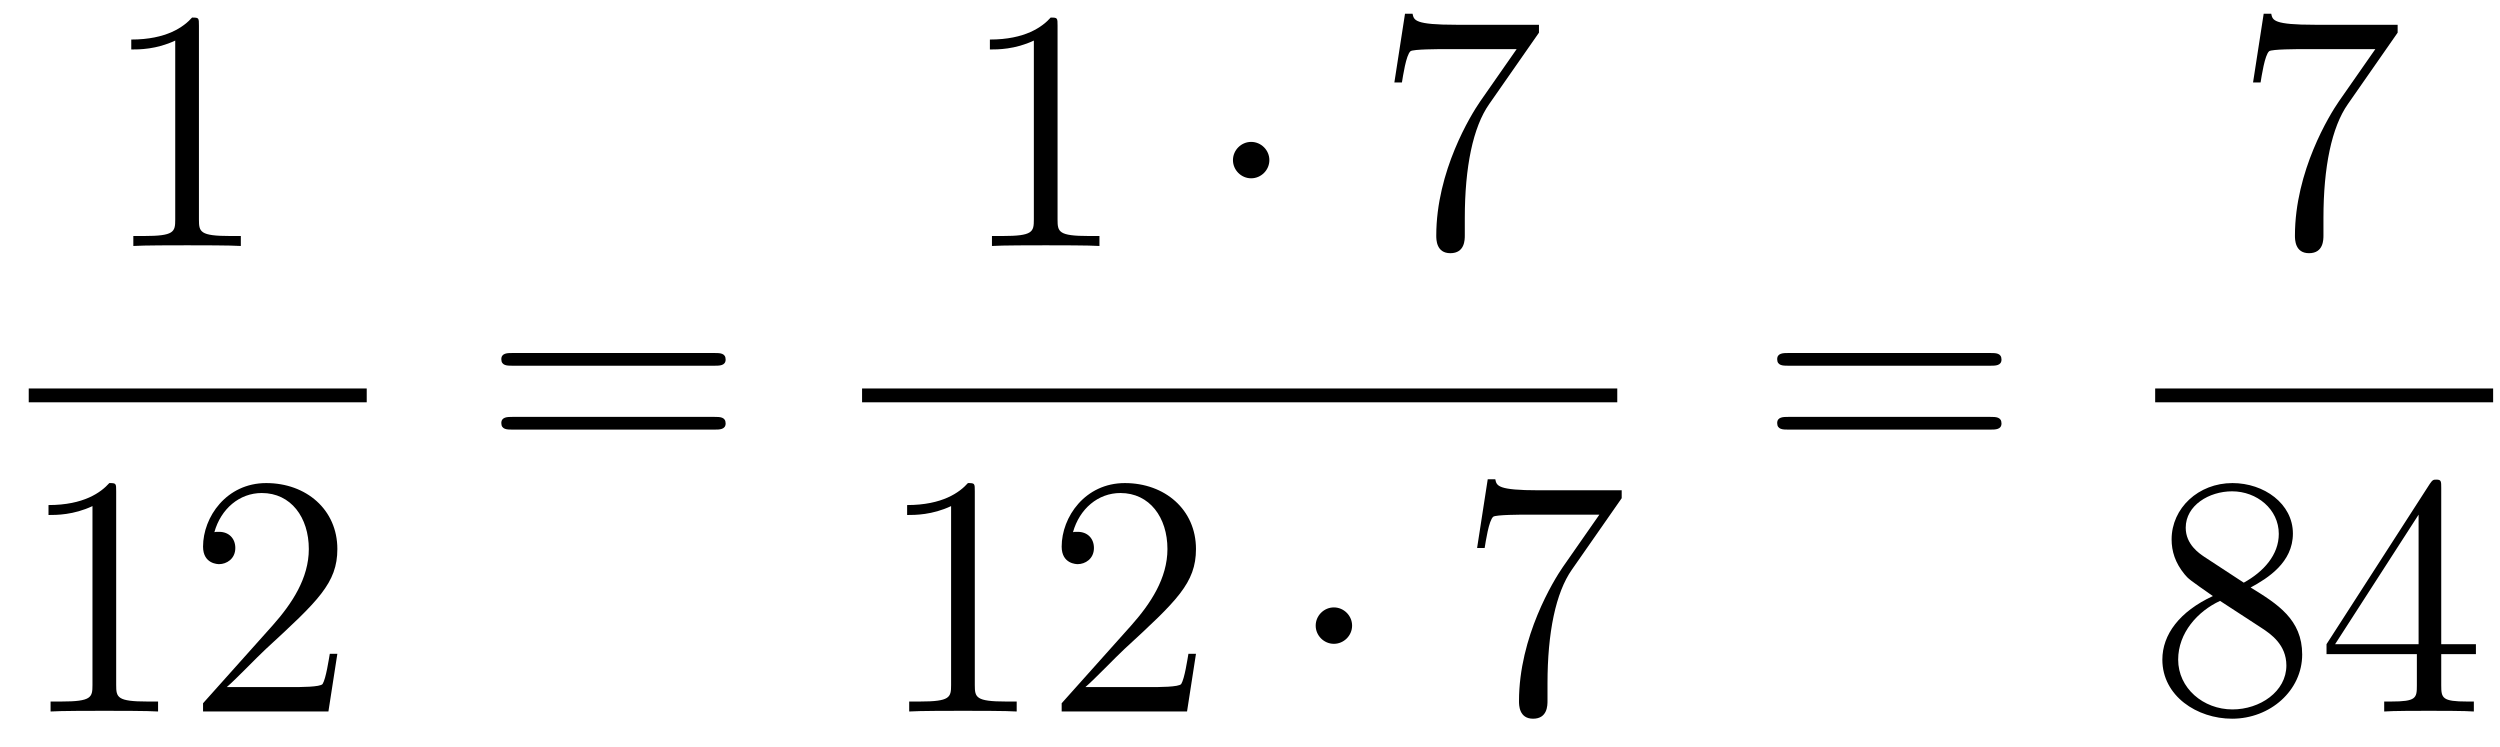
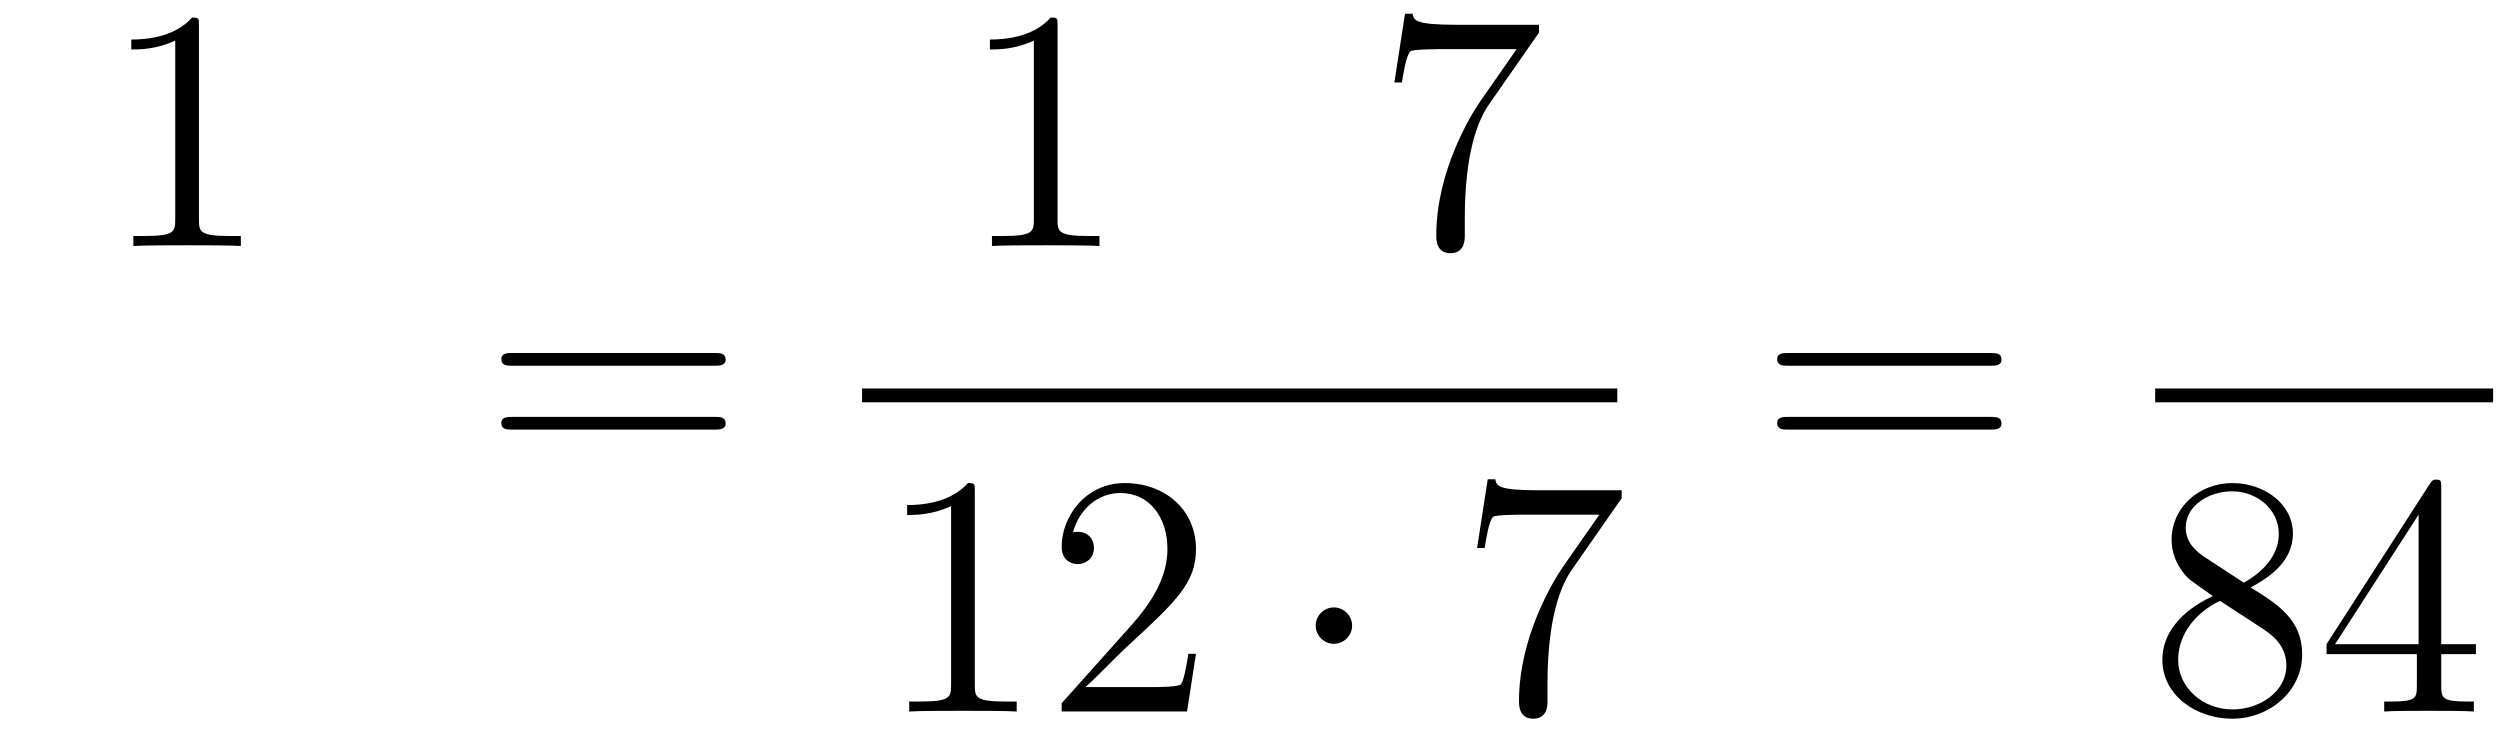
<svg xmlns="http://www.w3.org/2000/svg" height="26pt" version="1.1" viewBox="0 -26 87 26" width="87pt">
  <g id="page1">
    <g transform="matrix(1 0 0 1 -129 641)">
      <path d="M135.923 -666.102C135.923 -666.378 135.923 -666.389 135.684 -666.389C135.397 -666.067 134.799 -665.624 133.568 -665.624V-665.278C133.843 -665.278 134.44 -665.278 135.098 -665.588V-659.36C135.098 -658.93 135.062 -658.787 134.01 -658.787H133.64V-658.44C133.962 -658.464 135.122 -658.464 135.516 -658.464C135.911 -658.464 137.058 -658.464 137.381 -658.44V-658.787H137.011C135.959 -658.787 135.923 -658.93 135.923 -659.36V-666.102Z" fill-rule="evenodd" />
-       <path d="M130 -653H141.762V-653.481H130" />
-       <path d="M133.043 -649.902C133.043 -650.178 133.043 -650.189 132.804 -650.189C132.517 -649.867 131.919 -649.424 130.688 -649.424V-649.078C130.963 -649.078 131.56 -649.078 132.218 -649.388V-643.16C132.218 -642.73 132.182 -642.587 131.13 -642.587H130.76V-642.24C131.082 -642.264 132.242 -642.264 132.636 -642.264C133.031 -642.264 134.178 -642.264 134.501 -642.24V-642.587H134.131C133.079 -642.587 133.043 -642.73 133.043 -643.16V-649.902ZM140.74 -644.248H140.477C140.441 -644.045 140.345 -643.387 140.226 -643.196C140.142 -643.089 139.461 -643.089 139.102 -643.089H136.891C137.213 -643.364 137.942 -644.129 138.253 -644.416C140.07 -646.089 140.74 -646.711 140.74 -647.894C140.74 -649.269 139.652 -650.189 138.265 -650.189C136.879 -650.189 136.066 -649.006 136.066 -647.978C136.066 -647.368 136.592 -647.368 136.627 -647.368C136.879 -647.368 137.189 -647.547 137.189 -647.93C137.189 -648.265 136.962 -648.492 136.627 -648.492C136.52 -648.492 136.496 -648.492 136.46 -648.48C136.687 -649.293 137.333 -649.843 138.11 -649.843C139.126 -649.843 139.747 -648.994 139.747 -647.894C139.747 -646.878 139.162 -645.993 138.481 -645.228L136.066 -642.527V-642.24H140.429L140.74 -644.248Z" fill-rule="evenodd" />
      <path d="M153.869 -654.273C154.036 -654.273 154.252 -654.273 154.252 -654.488C154.252 -654.715 154.048 -654.715 153.869 -654.715H146.828C146.661 -654.715 146.446 -654.715 146.446 -654.5C146.446 -654.273 146.649 -654.273 146.828 -654.273H153.869ZM153.869 -652.05C154.036 -652.05 154.252 -652.05 154.252 -652.265C154.252 -652.492 154.048 -652.492 153.869 -652.492H146.828C146.661 -652.492 146.446 -652.492 146.446 -652.277C146.446 -652.05 146.649 -652.05 146.828 -652.05H153.869Z" fill-rule="evenodd" />
      <path d="M165.803 -666.102C165.803 -666.378 165.803 -666.389 165.564 -666.389C165.277 -666.067 164.679 -665.624 163.448 -665.624V-665.278C163.723 -665.278 164.32 -665.278 164.978 -665.588V-659.36C164.978 -658.93 164.942 -658.787 163.89 -658.787H163.52V-658.44C163.842 -658.464 165.002 -658.464 165.396 -658.464C165.791 -658.464 166.938 -658.464 167.261 -658.44V-658.787H166.891C165.839 -658.787 165.803 -658.93 165.803 -659.36V-666.102Z" fill-rule="evenodd" />
-       <path d="M173.174 -661.428C173.174 -661.775 172.887 -662.062 172.54 -662.062C172.194 -662.062 171.907 -661.775 171.907 -661.428C171.907 -661.082 172.194 -660.795 172.54 -660.795C172.887 -660.795 173.174 -661.082 173.174 -661.428Z" fill-rule="evenodd" />
      <path d="M182.556 -665.863V-666.138H179.676C178.229 -666.138 178.205 -666.294 178.157 -666.521H177.894L177.524 -664.13H177.787C177.823 -664.345 177.93 -665.087 178.086 -665.218C178.181 -665.29 179.078 -665.29 179.245 -665.29H181.779L180.512 -663.473C180.189 -663.007 178.982 -661.046 178.982 -658.799C178.982 -658.667 178.982 -658.189 179.472 -658.189C179.975 -658.189 179.975 -658.655 179.975 -658.811V-659.408C179.975 -661.189 180.261 -662.576 180.823 -663.377L182.556 -665.863Z" fill-rule="evenodd" />
      <path d="M159 -653H185.281V-653.481H159" />
      <path d="M162.923 -649.902C162.923 -650.178 162.923 -650.189 162.684 -650.189C162.397 -649.867 161.799 -649.424 160.568 -649.424V-649.078C160.843 -649.078 161.44 -649.078 162.098 -649.388V-643.16C162.098 -642.73 162.062 -642.587 161.01 -642.587H160.64V-642.24C160.962 -642.264 162.122 -642.264 162.516 -642.264C162.911 -642.264 164.058 -642.264 164.381 -642.24V-642.587H164.011C162.959 -642.587 162.923 -642.73 162.923 -643.16V-649.902ZM170.62 -644.248H170.357C170.321 -644.045 170.225 -643.387 170.106 -643.196C170.022 -643.089 169.341 -643.089 168.982 -643.089H166.771C167.093 -643.364 167.822 -644.129 168.133 -644.416C169.95 -646.089 170.62 -646.711 170.62 -647.894C170.62 -649.269 169.532 -650.189 168.145 -650.189C166.759 -650.189 165.946 -649.006 165.946 -647.978C165.946 -647.368 166.472 -647.368 166.507 -647.368C166.759 -647.368 167.069 -647.547 167.069 -647.93C167.069 -648.265 166.842 -648.492 166.507 -648.492C166.4 -648.492 166.376 -648.492 166.34 -648.48C166.567 -649.293 167.213 -649.843 167.99 -649.843C169.006 -649.843 169.627 -648.994 169.627 -647.894C169.627 -646.878 169.042 -645.993 168.361 -645.228L165.946 -642.527V-642.24H170.309L170.62 -644.248Z" fill-rule="evenodd" />
      <path d="M176.053 -645.228C176.053 -645.575 175.766 -645.862 175.419 -645.862C175.073 -645.862 174.786 -645.575 174.786 -645.228C174.786 -644.882 175.073 -644.595 175.419 -644.595C175.766 -644.595 176.053 -644.882 176.053 -645.228Z" fill-rule="evenodd" />
      <path d="M185.435 -649.663V-649.938H182.554C181.108 -649.938 181.084 -650.094 181.036 -650.321H180.773L180.403 -647.93H180.666C180.702 -648.145 180.809 -648.887 180.965 -649.018C181.06 -649.09 181.957 -649.09 182.124 -649.09H184.658L183.391 -647.273C183.068 -646.807 181.861 -644.846 181.861 -642.599C181.861 -642.467 181.861 -641.989 182.351 -641.989C182.853 -641.989 182.853 -642.455 182.853 -642.611V-643.208C182.853 -644.989 183.14 -646.376 183.702 -647.177L185.435 -649.663Z" fill-rule="evenodd" />
      <path d="M198.269 -654.273C198.437 -654.273 198.652 -654.273 198.652 -654.488C198.652 -654.715 198.449 -654.715 198.269 -654.715H191.228C191.061 -654.715 190.846 -654.715 190.846 -654.5C190.846 -654.273 191.049 -654.273 191.228 -654.273H198.269ZM198.269 -652.05C198.437 -652.05 198.652 -652.05 198.652 -652.265C198.652 -652.492 198.449 -652.492 198.269 -652.492H191.228C191.061 -652.492 190.846 -652.492 190.846 -652.277C190.846 -652.05 191.049 -652.05 191.228 -652.05H198.269Z" fill-rule="evenodd" />
-       <path d="M212.438 -665.863V-666.138H209.557C208.111 -666.138 208.087 -666.294 208.039 -666.521H207.776L207.406 -664.13H207.668C207.704 -664.345 207.812 -665.087 207.967 -665.218C208.063 -665.29 208.96 -665.29 209.126 -665.29H211.661L210.394 -663.473C210.071 -663.007 208.864 -661.046 208.864 -658.799C208.864 -658.667 208.864 -658.189 209.354 -658.189C209.856 -658.189 209.856 -658.655 209.856 -658.811V-659.408C209.856 -661.189 210.143 -662.576 210.706 -663.377L212.438 -665.863Z" fill-rule="evenodd" />
      <path d="M204 -653H215.761V-653.481H204" />
      <path d="M207.322 -646.555C207.92 -646.878 208.793 -647.428 208.793 -648.432C208.793 -649.472 207.788 -650.189 206.689 -650.189C205.505 -650.189 204.572 -649.317 204.572 -648.229C204.572 -647.823 204.692 -647.416 205.027 -647.01C205.159 -646.854 205.171 -646.842 206.008 -646.257C204.848 -645.719 204.25 -644.918 204.25 -644.045C204.25 -642.778 205.458 -641.989 206.677 -641.989C208.003 -641.989 209.116 -642.969 209.116 -644.224C209.116 -645.444 208.255 -645.982 207.322 -646.555ZM205.697 -647.631C205.541 -647.739 205.063 -648.05 205.063 -648.635C205.063 -649.413 205.876 -649.902 206.677 -649.902C207.538 -649.902 208.302 -649.281 208.302 -648.42C208.302 -647.691 207.776 -647.105 207.083 -646.723L205.697 -647.631ZM206.258 -646.089L207.706 -645.145C208.015 -644.942 208.566 -644.571 208.566 -643.842C208.566 -642.933 207.646 -642.312 206.689 -642.312C205.673 -642.312 204.8 -643.053 204.8 -644.045C204.8 -644.977 205.481 -645.731 206.258 -646.089ZM213.955 -650.022C213.955 -650.249 213.955 -650.309 213.788 -650.309C213.692 -650.309 213.656 -650.309 213.56 -650.166L209.963 -644.583V-644.236H213.107V-643.148C213.107 -642.706 213.083 -642.587 212.21 -642.587H211.97V-642.24C212.246 -642.264 213.191 -642.264 213.524 -642.264C213.859 -642.264 214.816 -642.264 215.09 -642.24V-642.587H214.852C213.991 -642.587 213.955 -642.706 213.955 -643.148V-644.236H215.162V-644.583H213.955V-650.022ZM213.167 -649.09V-644.583H210.262L213.167 -649.09Z" fill-rule="evenodd" />
    </g>
  </g>
</svg>